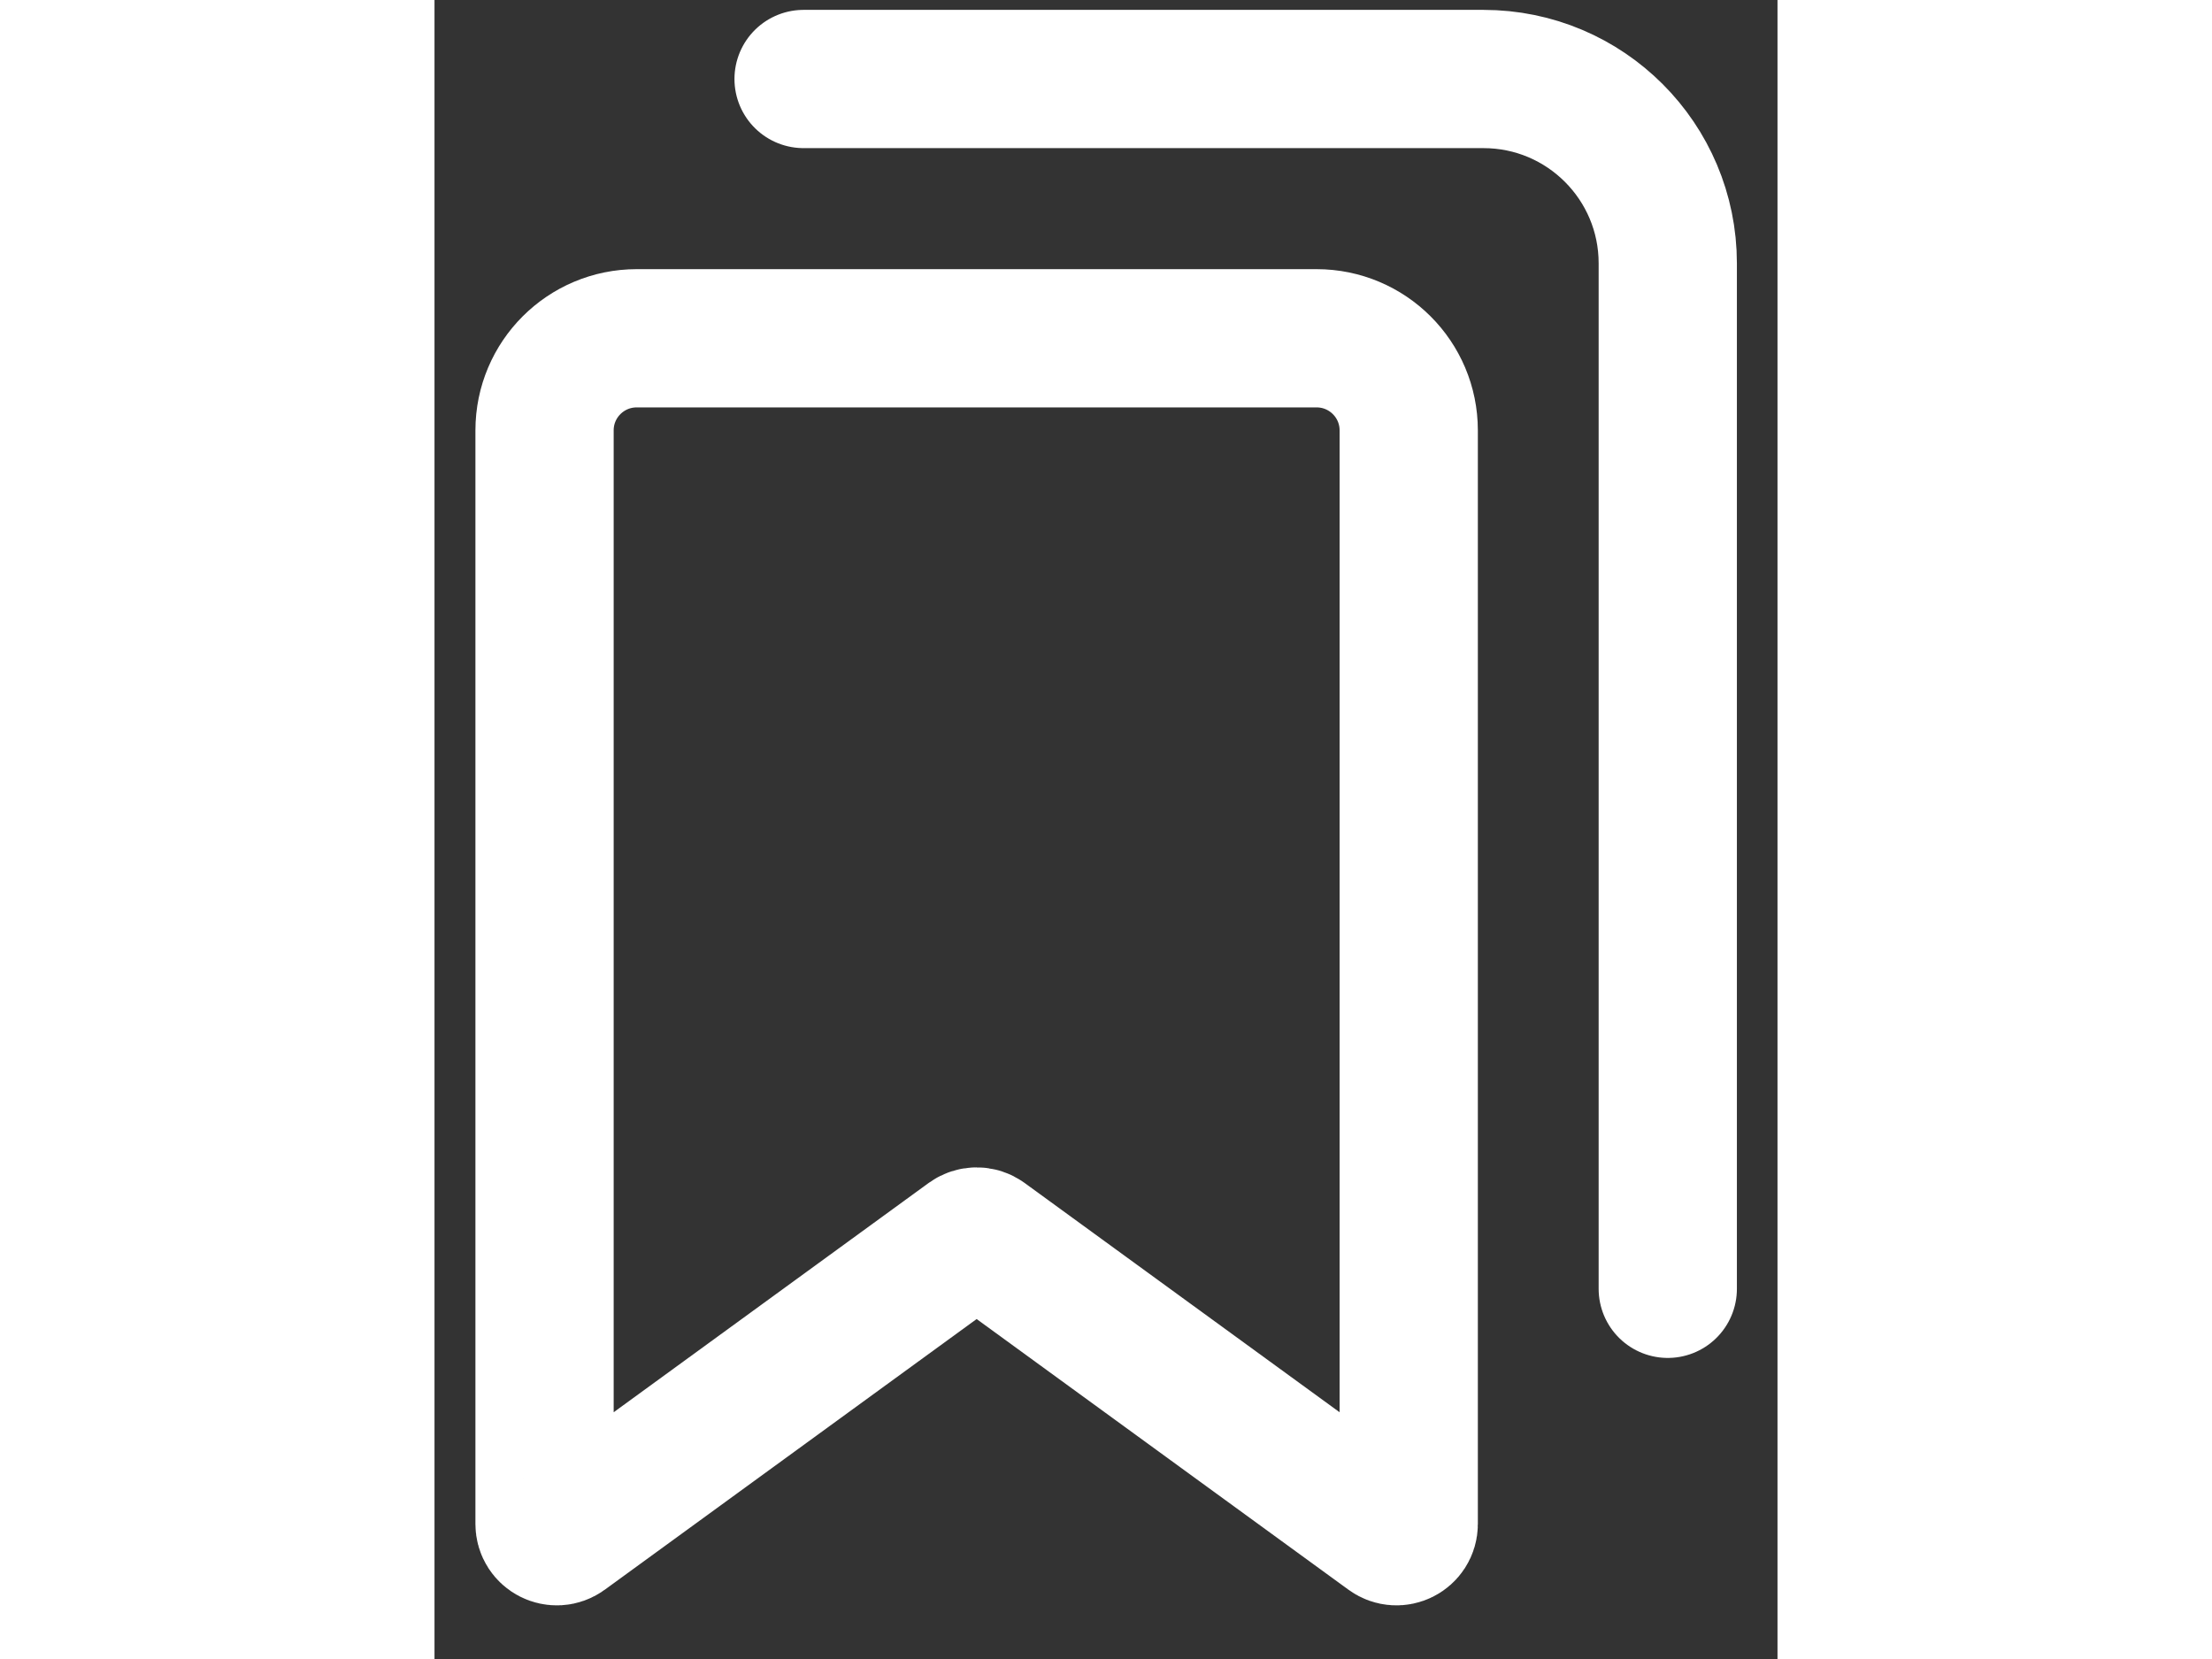
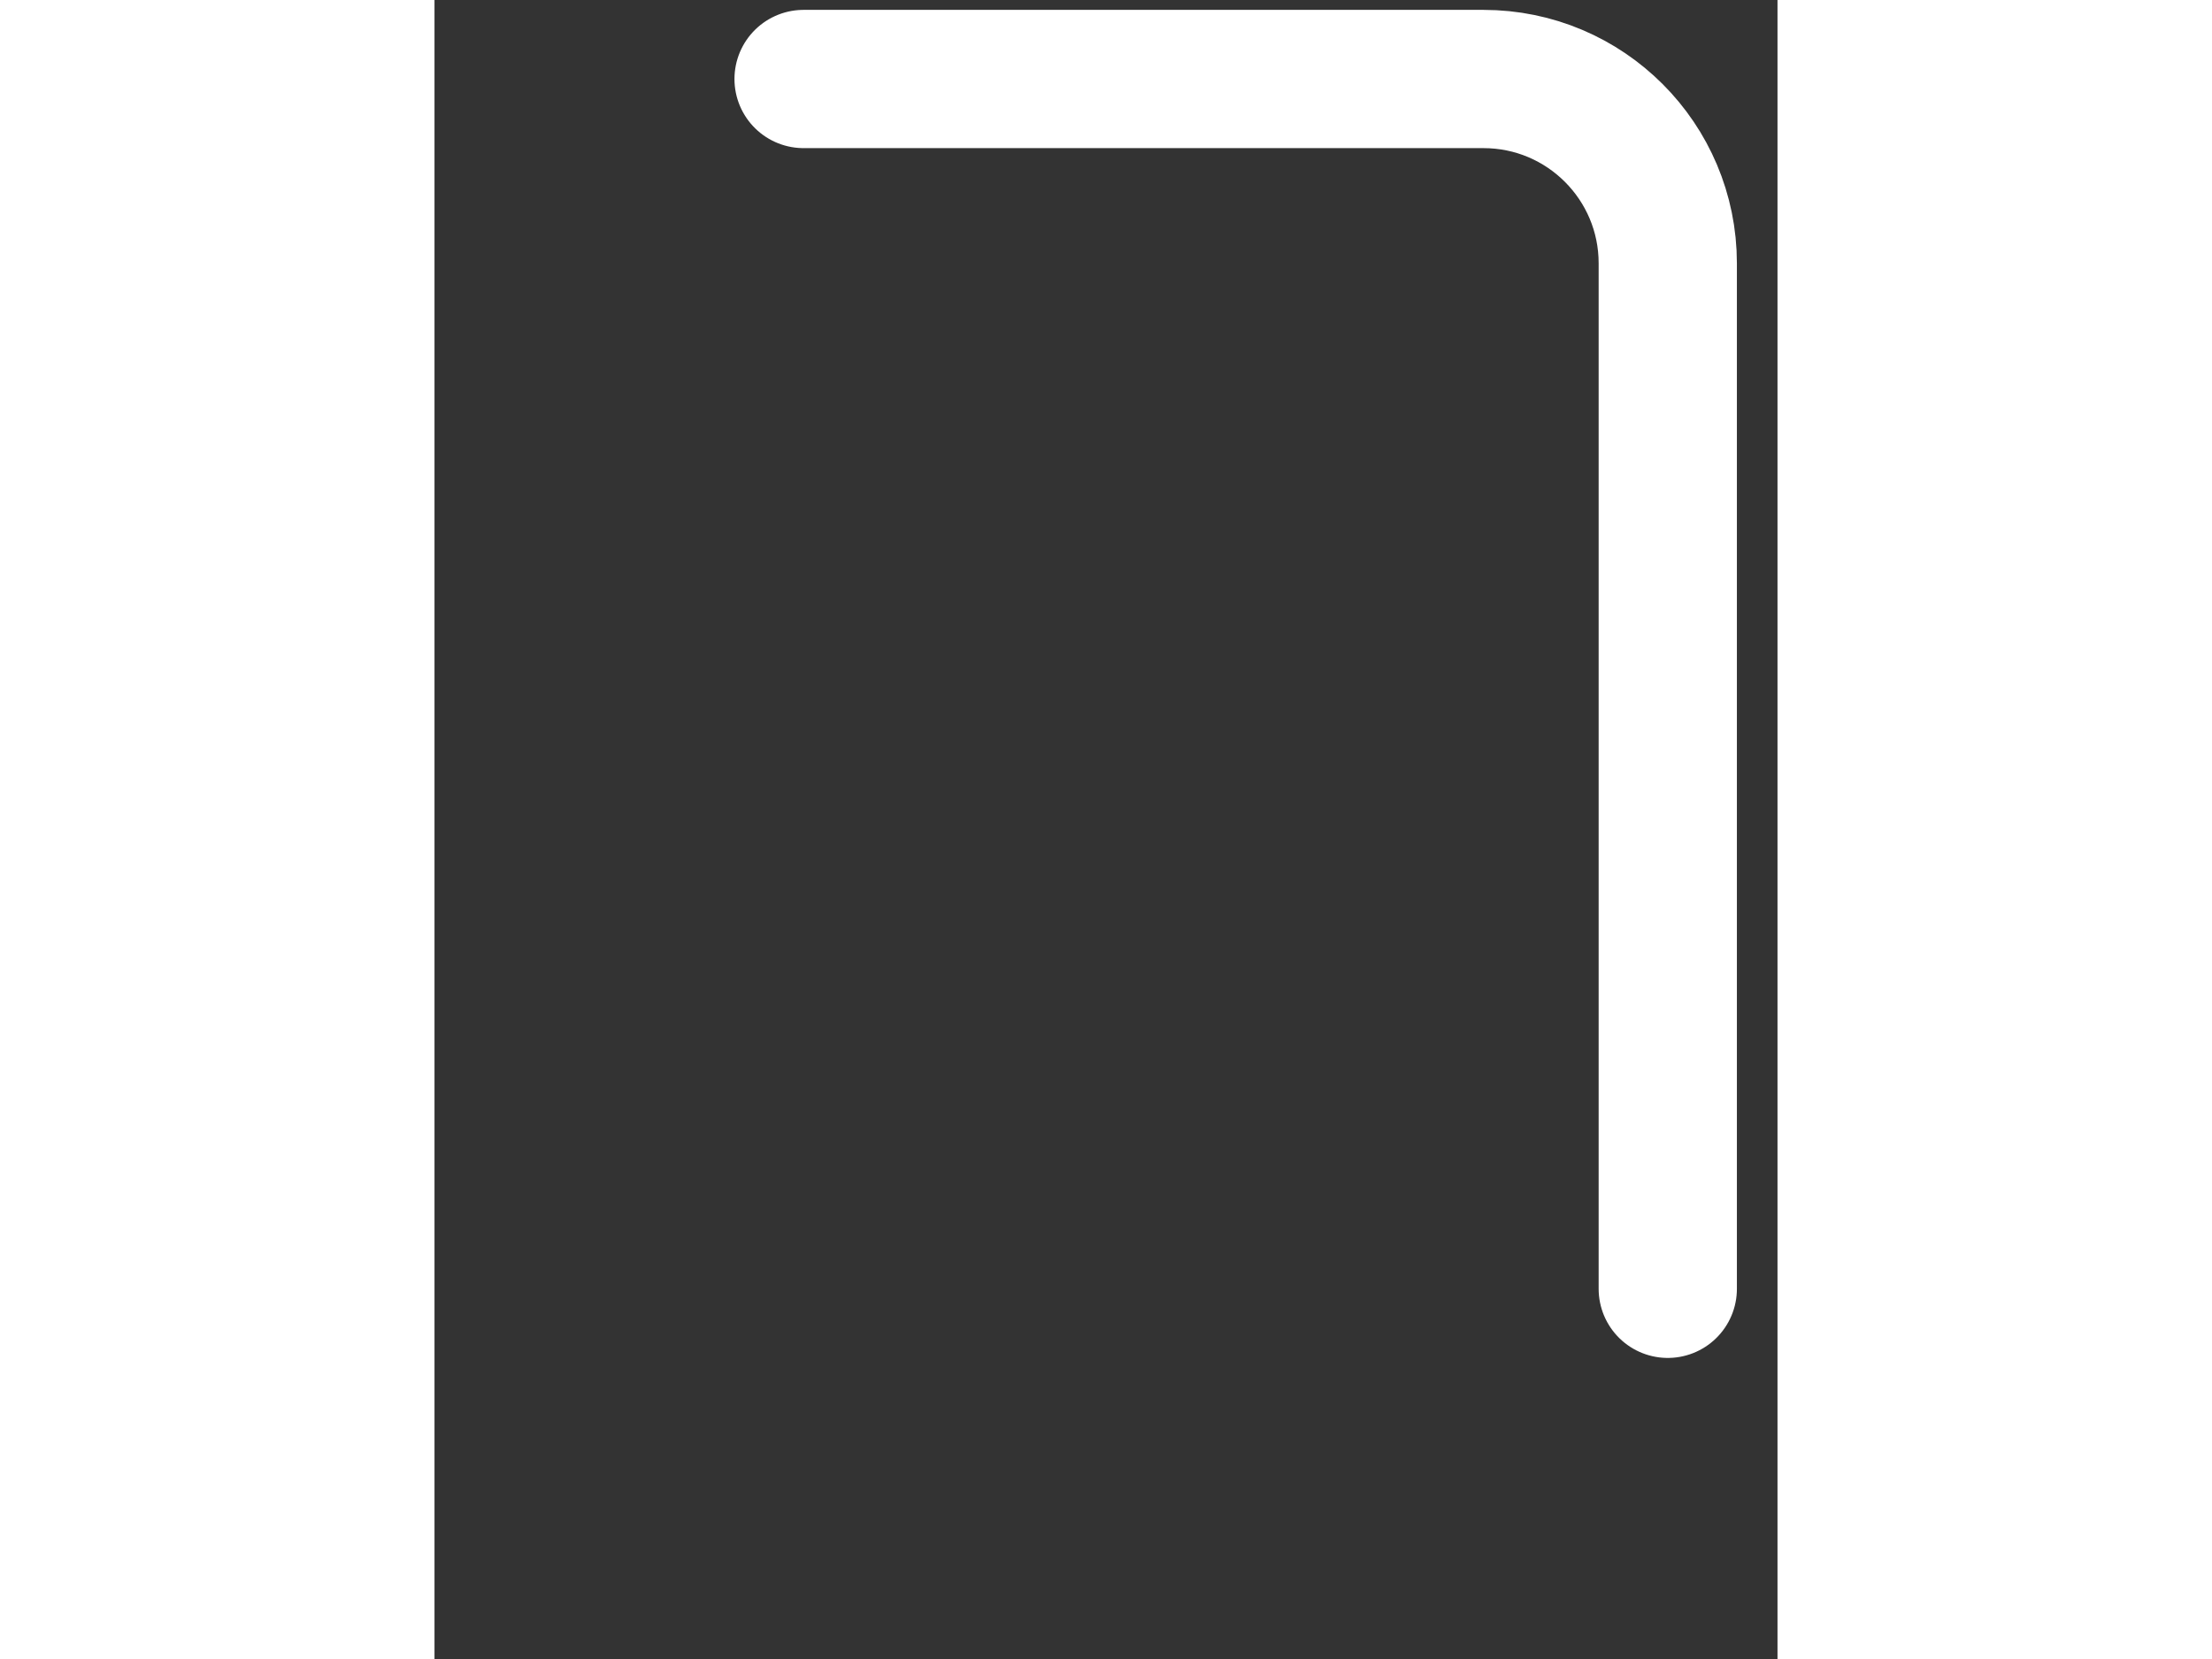
<svg xmlns="http://www.w3.org/2000/svg" width="28" height="21" viewBox="0 0 17 21" fill="none">
  <rect x="0" y="0" width="17" height="21" fill="#333333" stroke="none" />
-   <path d="M11.165 4.282C11.81 4.282 12.332 4.804 12.332 5.448L12.332 19.291C12.332 19.418 12.188 19.491 12.085 19.416L6.954 15.681C6.9 15.642 6.826 15.642 6.771 15.681L1.64 19.416C1.537 19.491 1.393 19.418 1.393 19.291L1.393 5.448C1.393 4.804 1.915 4.282 2.56 4.282L11.165 4.282Z" stroke="white" stroke-width="1.75" />
  <path d="M15.611 16.314L15.611 3.333C15.611 2.045 14.567 1 13.278 1L4.672 1" stroke="white" stroke-width="1.75" stroke-linecap="round" />
</svg>